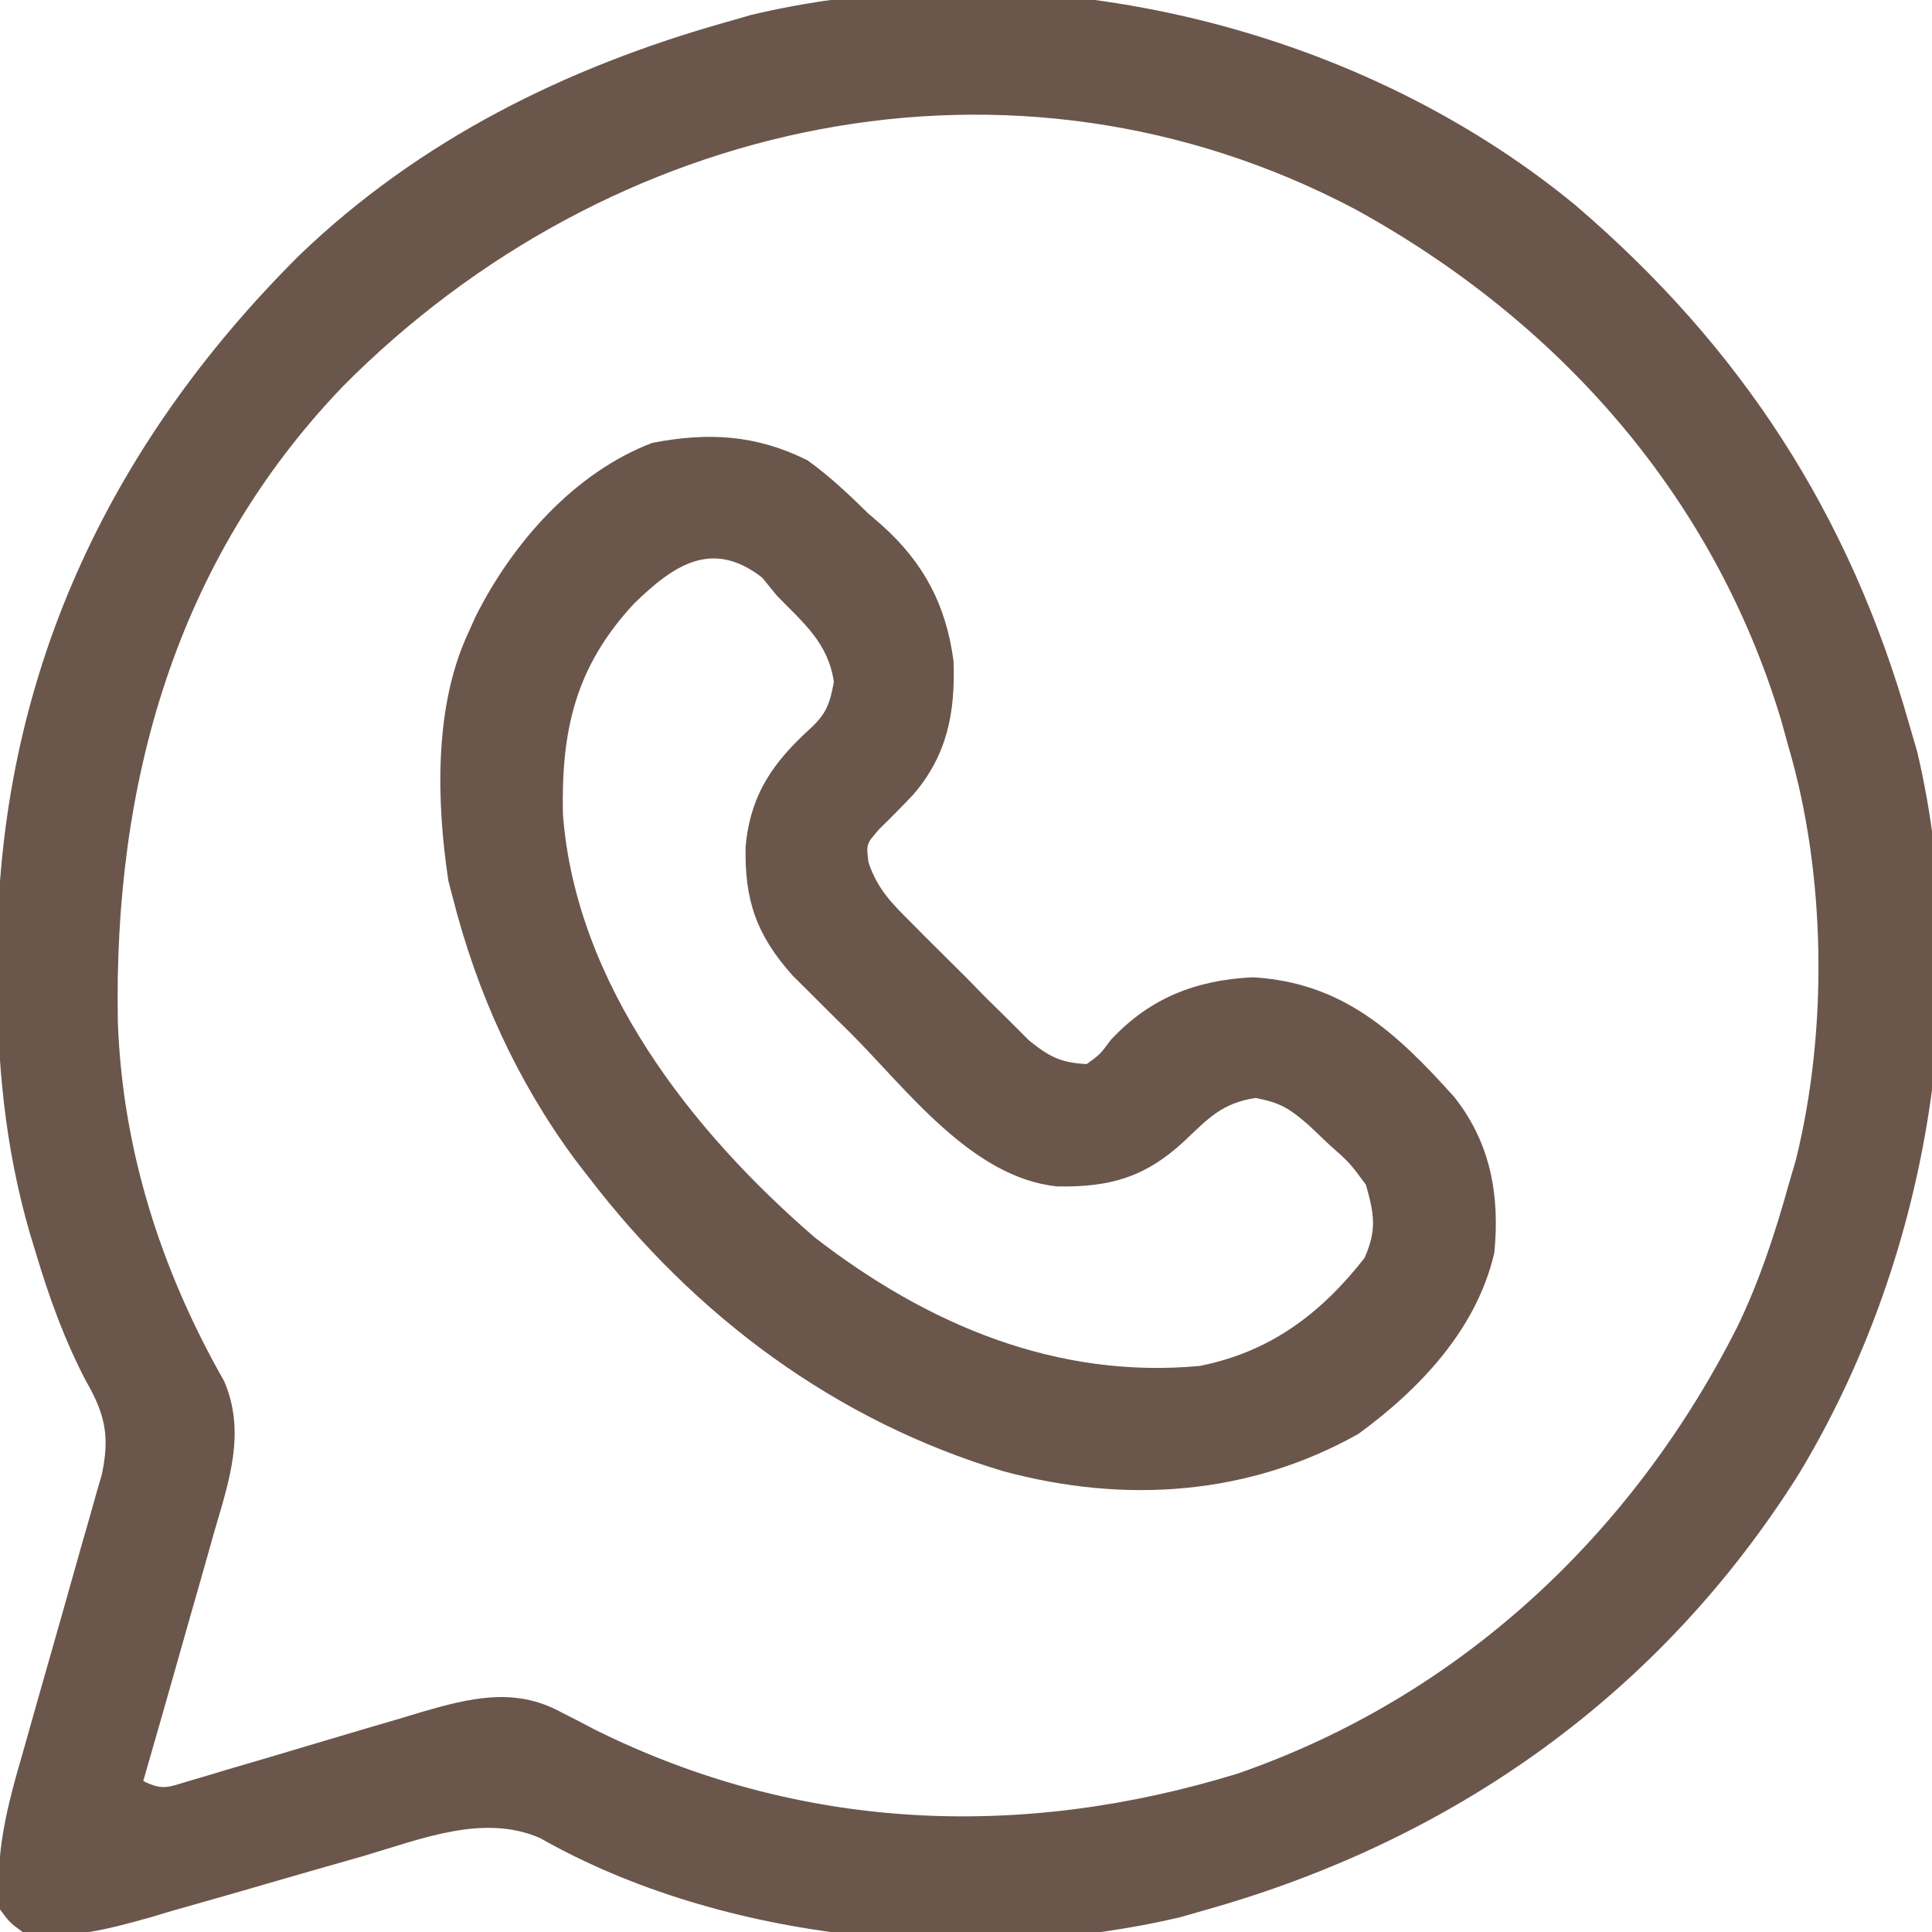
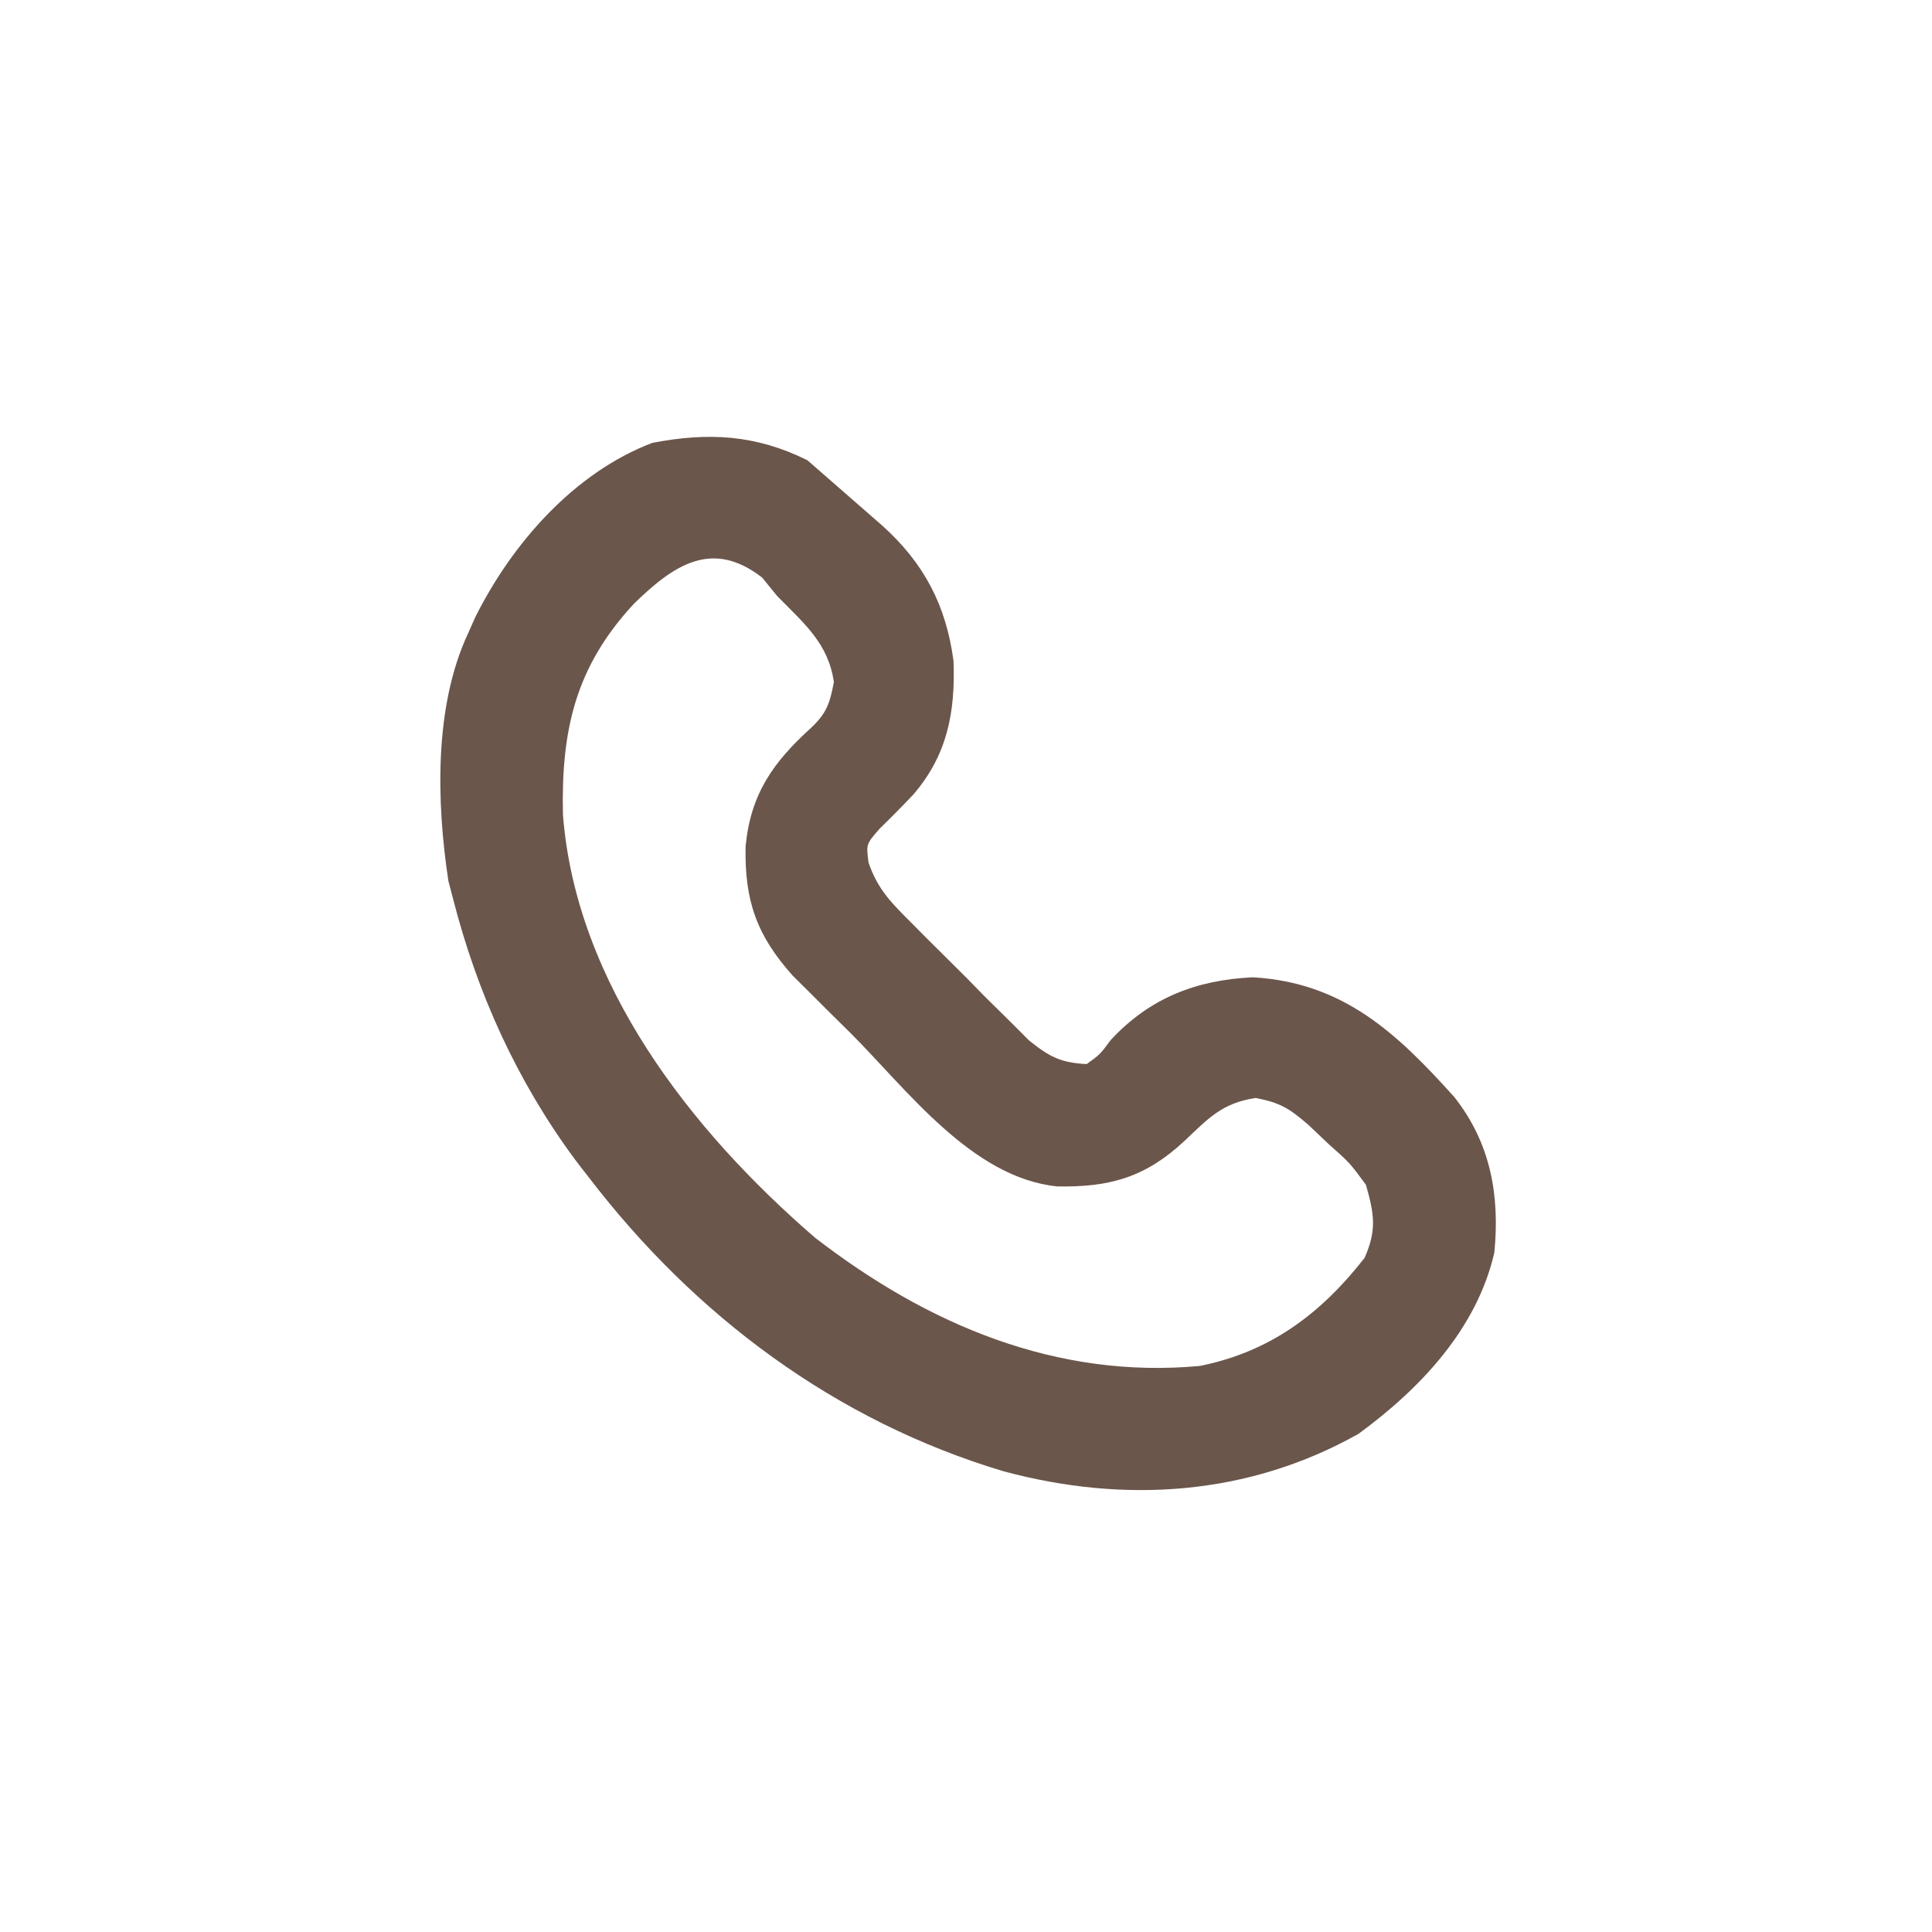
<svg xmlns="http://www.w3.org/2000/svg" width="13" height="13" viewBox="0 0 13 13" fill="none">
  <g clip-path="url(#clip0_124_15)">
-     <path d="M10.595 1.376C11.714 2.331 12.447 3.461 12.847 4.875C12.865 4.935 12.882 4.995 12.9 5.056C13.282 6.676 12.958 8.505 12.104 9.918C11.175 11.395 9.791 12.376 8.125 12.848C8.065 12.865 8.005 12.882 7.943 12.9C6.57 13.225 4.868 13.069 3.634 12.368C3.252 12.201 2.827 12.377 2.445 12.489C2.34 12.519 2.235 12.549 2.129 12.579C1.966 12.626 1.802 12.673 1.638 12.721C1.479 12.767 1.319 12.812 1.16 12.857C1.087 12.879 1.087 12.879 1.013 12.901C0.735 12.979 0.441 13.06 0.152 13C0.064 12.935 0.064 12.935 -0 12.848C-0.037 12.47 0.05 12.149 0.155 11.788C0.171 11.732 0.187 11.676 0.203 11.618C0.253 11.44 0.304 11.261 0.355 11.083C0.406 10.904 0.457 10.725 0.507 10.546C0.538 10.435 0.57 10.324 0.602 10.213C0.616 10.162 0.631 10.112 0.645 10.06C0.658 10.016 0.67 9.972 0.684 9.927C0.74 9.666 0.709 9.519 0.577 9.29C0.432 9.011 0.331 8.731 0.241 8.43C0.228 8.389 0.216 8.348 0.203 8.306C0.031 7.715 -0.021 7.139 -0.019 6.525C-0.019 6.49 -0.019 6.454 -0.019 6.417C-0.012 4.577 0.719 3.006 2.015 1.717C2.822 0.942 3.805 0.455 4.875 0.152C4.934 0.135 4.994 0.118 5.056 0.1C6.943 -0.346 9.1 0.149 10.595 1.376ZM2.306 2.601C1.179 3.777 0.763 5.277 0.793 6.875C0.823 7.734 1.083 8.547 1.508 9.293C1.657 9.638 1.54 9.97 1.44 10.313C1.42 10.385 1.42 10.385 1.399 10.459C1.356 10.611 1.313 10.763 1.269 10.915C1.24 11.018 1.21 11.122 1.181 11.226C1.109 11.479 1.037 11.732 0.964 11.984C1.094 12.049 1.131 12.026 1.268 11.985C1.309 11.973 1.351 11.961 1.394 11.948C1.439 11.934 1.484 11.921 1.53 11.907C1.625 11.879 1.72 11.851 1.816 11.823C1.966 11.778 2.116 11.734 2.266 11.689C2.411 11.646 2.556 11.603 2.701 11.561C2.768 11.541 2.768 11.541 2.836 11.52C3.156 11.427 3.459 11.351 3.768 11.517C3.806 11.536 3.843 11.556 3.882 11.575C3.922 11.596 3.961 11.617 4.002 11.638C5.379 12.322 6.865 12.384 8.328 11.934C9.821 11.417 10.984 10.326 11.69 8.928C11.839 8.62 11.943 8.302 12.035 7.973C12.051 7.917 12.067 7.862 12.084 7.805C12.3 6.934 12.288 5.889 12.035 5.027C12.018 4.967 12.001 4.906 11.984 4.843C11.53 3.335 10.488 2.161 9.121 1.409C6.812 0.189 4.099 0.793 2.306 2.601Z" fill="#6B564C" />
-     <path d="M5.433 3.097C5.582 3.204 5.71 3.325 5.84 3.453C5.872 3.48 5.904 3.508 5.937 3.537C6.217 3.789 6.366 4.072 6.416 4.447C6.429 4.793 6.374 5.082 6.144 5.348C6.07 5.426 5.995 5.502 5.918 5.577C5.828 5.68 5.828 5.68 5.844 5.803C5.906 5.988 6.005 6.082 6.142 6.219C6.167 6.245 6.193 6.27 6.219 6.297C6.272 6.35 6.326 6.403 6.379 6.456C6.462 6.537 6.543 6.619 6.623 6.702C6.676 6.754 6.728 6.806 6.78 6.857C6.827 6.904 6.875 6.951 6.923 7C7.061 7.111 7.137 7.151 7.312 7.16C7.402 7.095 7.402 7.095 7.474 6.998C7.735 6.716 8.048 6.594 8.43 6.576C9.036 6.611 9.396 6.948 9.785 7.381C10.03 7.69 10.093 8.044 10.055 8.429C9.937 8.943 9.555 9.345 9.141 9.648C8.4 10.065 7.566 10.119 6.753 9.9C5.622 9.562 4.674 8.853 3.961 7.921C3.929 7.881 3.898 7.84 3.866 7.798C3.475 7.267 3.21 6.68 3.047 6.042C3.037 6.005 3.027 5.967 3.017 5.927C2.937 5.398 2.92 4.757 3.148 4.265C3.165 4.228 3.182 4.19 3.199 4.151C3.447 3.655 3.864 3.18 4.389 2.98C4.767 2.907 5.087 2.925 5.433 3.097ZM4.266 4.062C3.873 4.485 3.775 4.912 3.788 5.482C3.876 6.62 4.649 7.607 5.484 8.328C6.241 8.913 7.108 9.281 8.074 9.191C8.547 9.096 8.888 8.84 9.182 8.464C9.265 8.275 9.247 8.17 9.191 7.972C9.082 7.824 9.082 7.824 8.941 7.699C8.895 7.656 8.85 7.613 8.803 7.568C8.674 7.457 8.614 7.42 8.449 7.388C8.222 7.422 8.13 7.526 7.967 7.68C7.705 7.923 7.465 7.99 7.113 7.983C6.54 7.925 6.101 7.329 5.722 6.95C5.677 6.905 5.632 6.861 5.585 6.815C5.541 6.771 5.498 6.728 5.453 6.683C5.414 6.644 5.375 6.605 5.334 6.565C5.09 6.292 5.009 6.058 5.017 5.694C5.051 5.343 5.201 5.13 5.458 4.897C5.563 4.798 5.584 4.731 5.611 4.589C5.573 4.328 5.41 4.195 5.23 4.011C5.197 3.97 5.163 3.93 5.129 3.887C4.789 3.622 4.529 3.806 4.266 4.062Z" fill="#6B564C" />
+     <path d="M5.433 3.097C5.872 3.48 5.904 3.508 5.937 3.537C6.217 3.789 6.366 4.072 6.416 4.447C6.429 4.793 6.374 5.082 6.144 5.348C6.07 5.426 5.995 5.502 5.918 5.577C5.828 5.68 5.828 5.68 5.844 5.803C5.906 5.988 6.005 6.082 6.142 6.219C6.167 6.245 6.193 6.27 6.219 6.297C6.272 6.35 6.326 6.403 6.379 6.456C6.462 6.537 6.543 6.619 6.623 6.702C6.676 6.754 6.728 6.806 6.78 6.857C6.827 6.904 6.875 6.951 6.923 7C7.061 7.111 7.137 7.151 7.312 7.16C7.402 7.095 7.402 7.095 7.474 6.998C7.735 6.716 8.048 6.594 8.43 6.576C9.036 6.611 9.396 6.948 9.785 7.381C10.03 7.69 10.093 8.044 10.055 8.429C9.937 8.943 9.555 9.345 9.141 9.648C8.4 10.065 7.566 10.119 6.753 9.9C5.622 9.562 4.674 8.853 3.961 7.921C3.929 7.881 3.898 7.84 3.866 7.798C3.475 7.267 3.21 6.68 3.047 6.042C3.037 6.005 3.027 5.967 3.017 5.927C2.937 5.398 2.92 4.757 3.148 4.265C3.165 4.228 3.182 4.19 3.199 4.151C3.447 3.655 3.864 3.18 4.389 2.98C4.767 2.907 5.087 2.925 5.433 3.097ZM4.266 4.062C3.873 4.485 3.775 4.912 3.788 5.482C3.876 6.62 4.649 7.607 5.484 8.328C6.241 8.913 7.108 9.281 8.074 9.191C8.547 9.096 8.888 8.84 9.182 8.464C9.265 8.275 9.247 8.17 9.191 7.972C9.082 7.824 9.082 7.824 8.941 7.699C8.895 7.656 8.85 7.613 8.803 7.568C8.674 7.457 8.614 7.42 8.449 7.388C8.222 7.422 8.13 7.526 7.967 7.68C7.705 7.923 7.465 7.99 7.113 7.983C6.54 7.925 6.101 7.329 5.722 6.95C5.677 6.905 5.632 6.861 5.585 6.815C5.541 6.771 5.498 6.728 5.453 6.683C5.414 6.644 5.375 6.605 5.334 6.565C5.09 6.292 5.009 6.058 5.017 5.694C5.051 5.343 5.201 5.13 5.458 4.897C5.563 4.798 5.584 4.731 5.611 4.589C5.573 4.328 5.41 4.195 5.23 4.011C5.197 3.97 5.163 3.93 5.129 3.887C4.789 3.622 4.529 3.806 4.266 4.062Z" fill="#6B564C" />
  </g>
  <defs>
    <clipPath id="clip0_124_15">
      <rect width="13" height="13" fill="white" />
    </clipPath>
  </defs>
</svg>